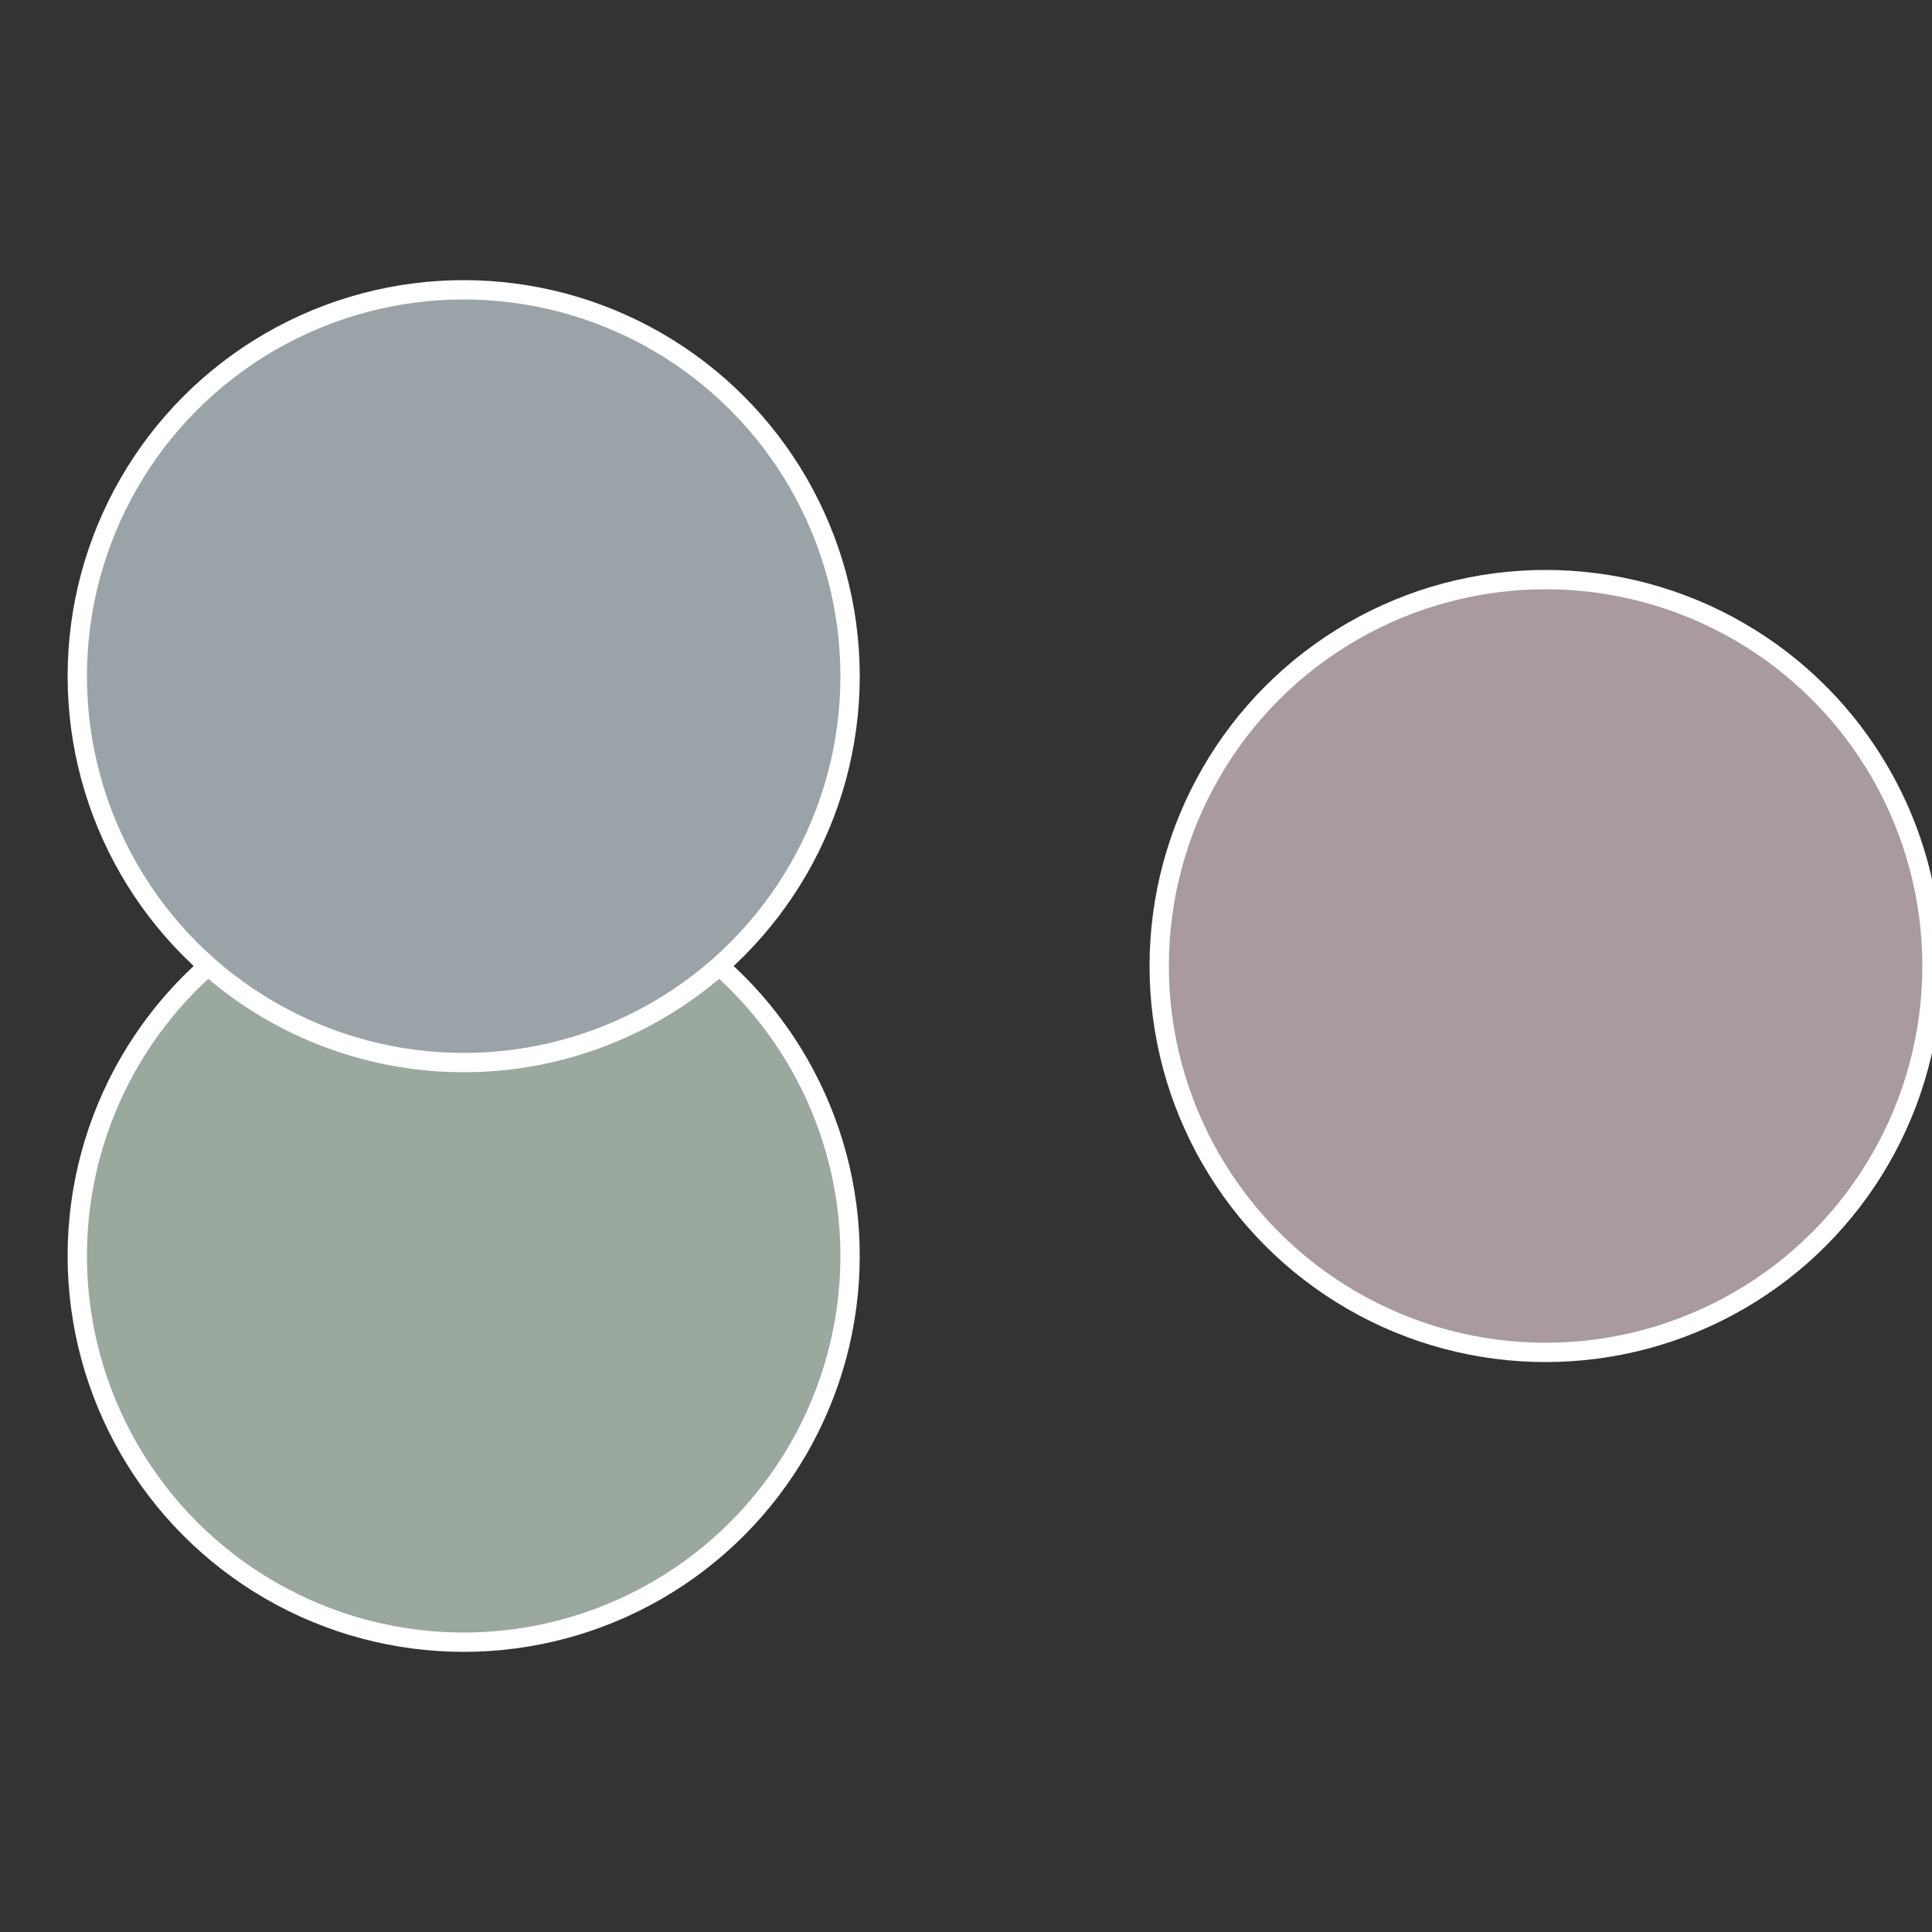
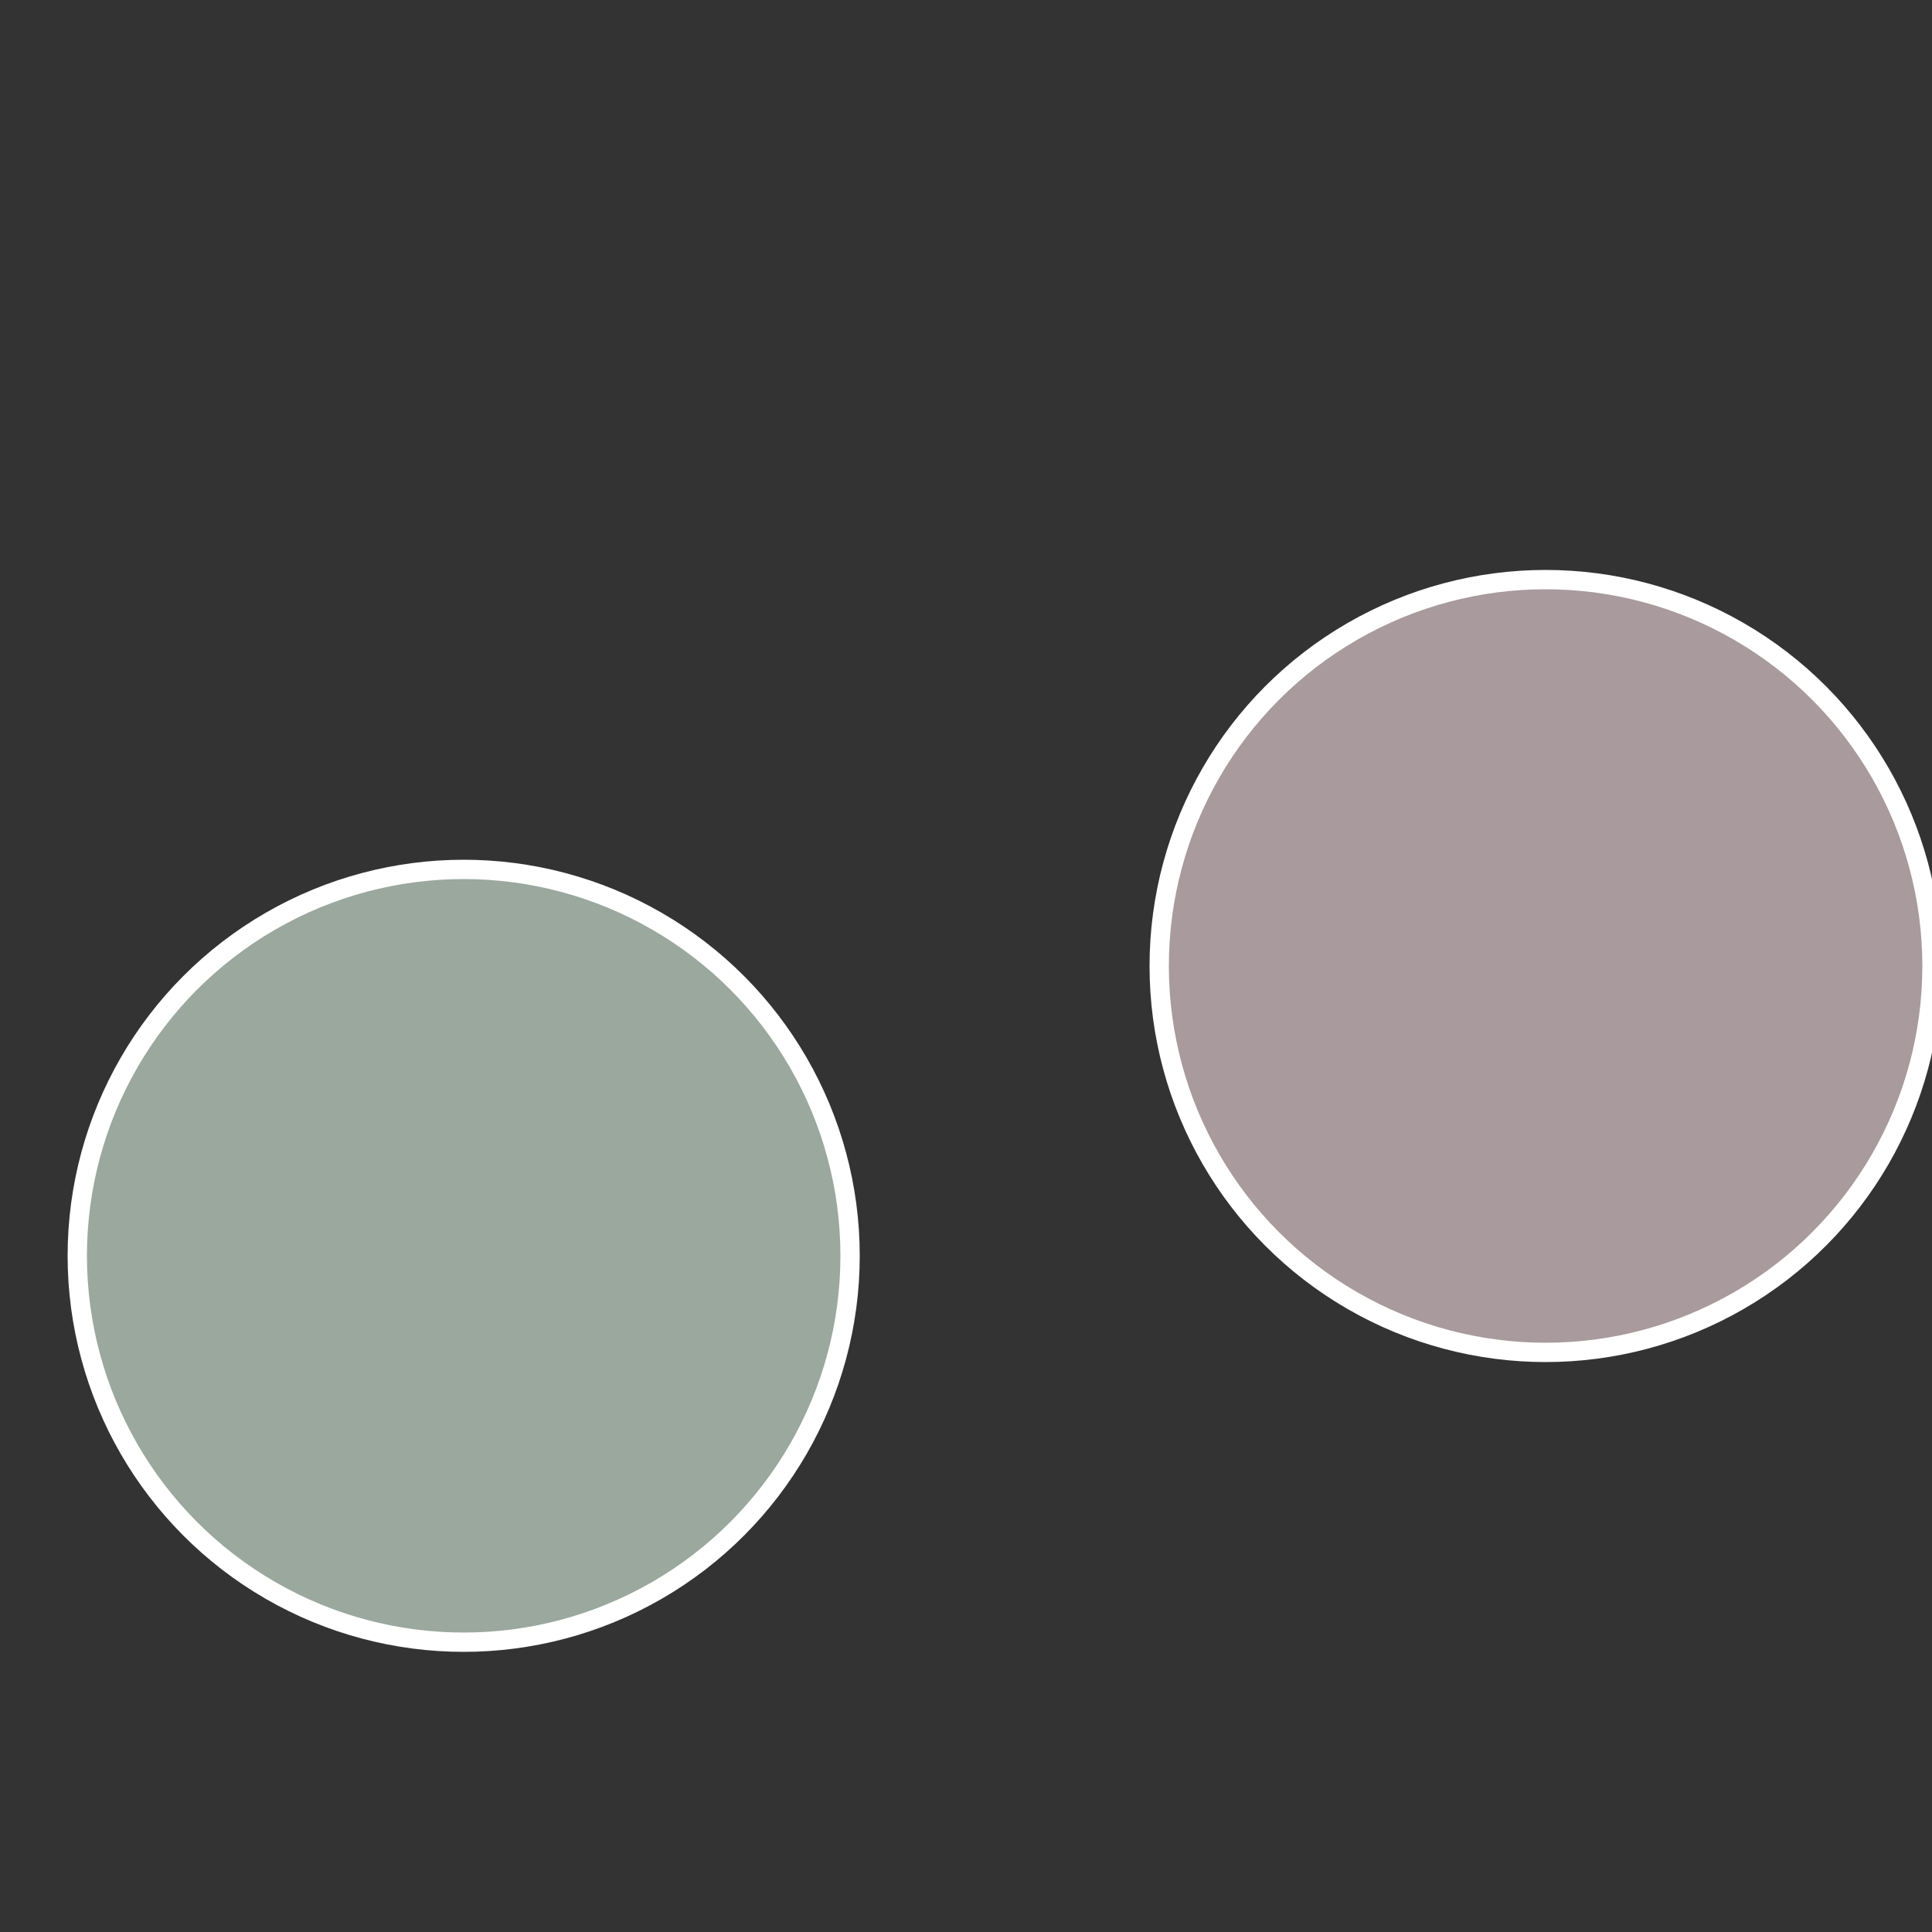
<svg xmlns="http://www.w3.org/2000/svg" width="500" height="500" viewBox="-1 -1 2 2">
  <rect x="-1" y="-1" width="2" height="2" fill="#333333" stroke="none" />
  <circle cx="0.6" cy="0" r="0.4" fill="#a89a9d" stroke="#fff" stroke-width="1%" />
  <circle cx="-0.52" cy="0.3" r="0.4" fill="#9aa89e" stroke="#fff" stroke-width="1%" />
-   <circle cx="-0.52" cy="-0.3" r="0.4" fill="#9aa4a8" stroke="#fff" stroke-width="1%" />
</svg>